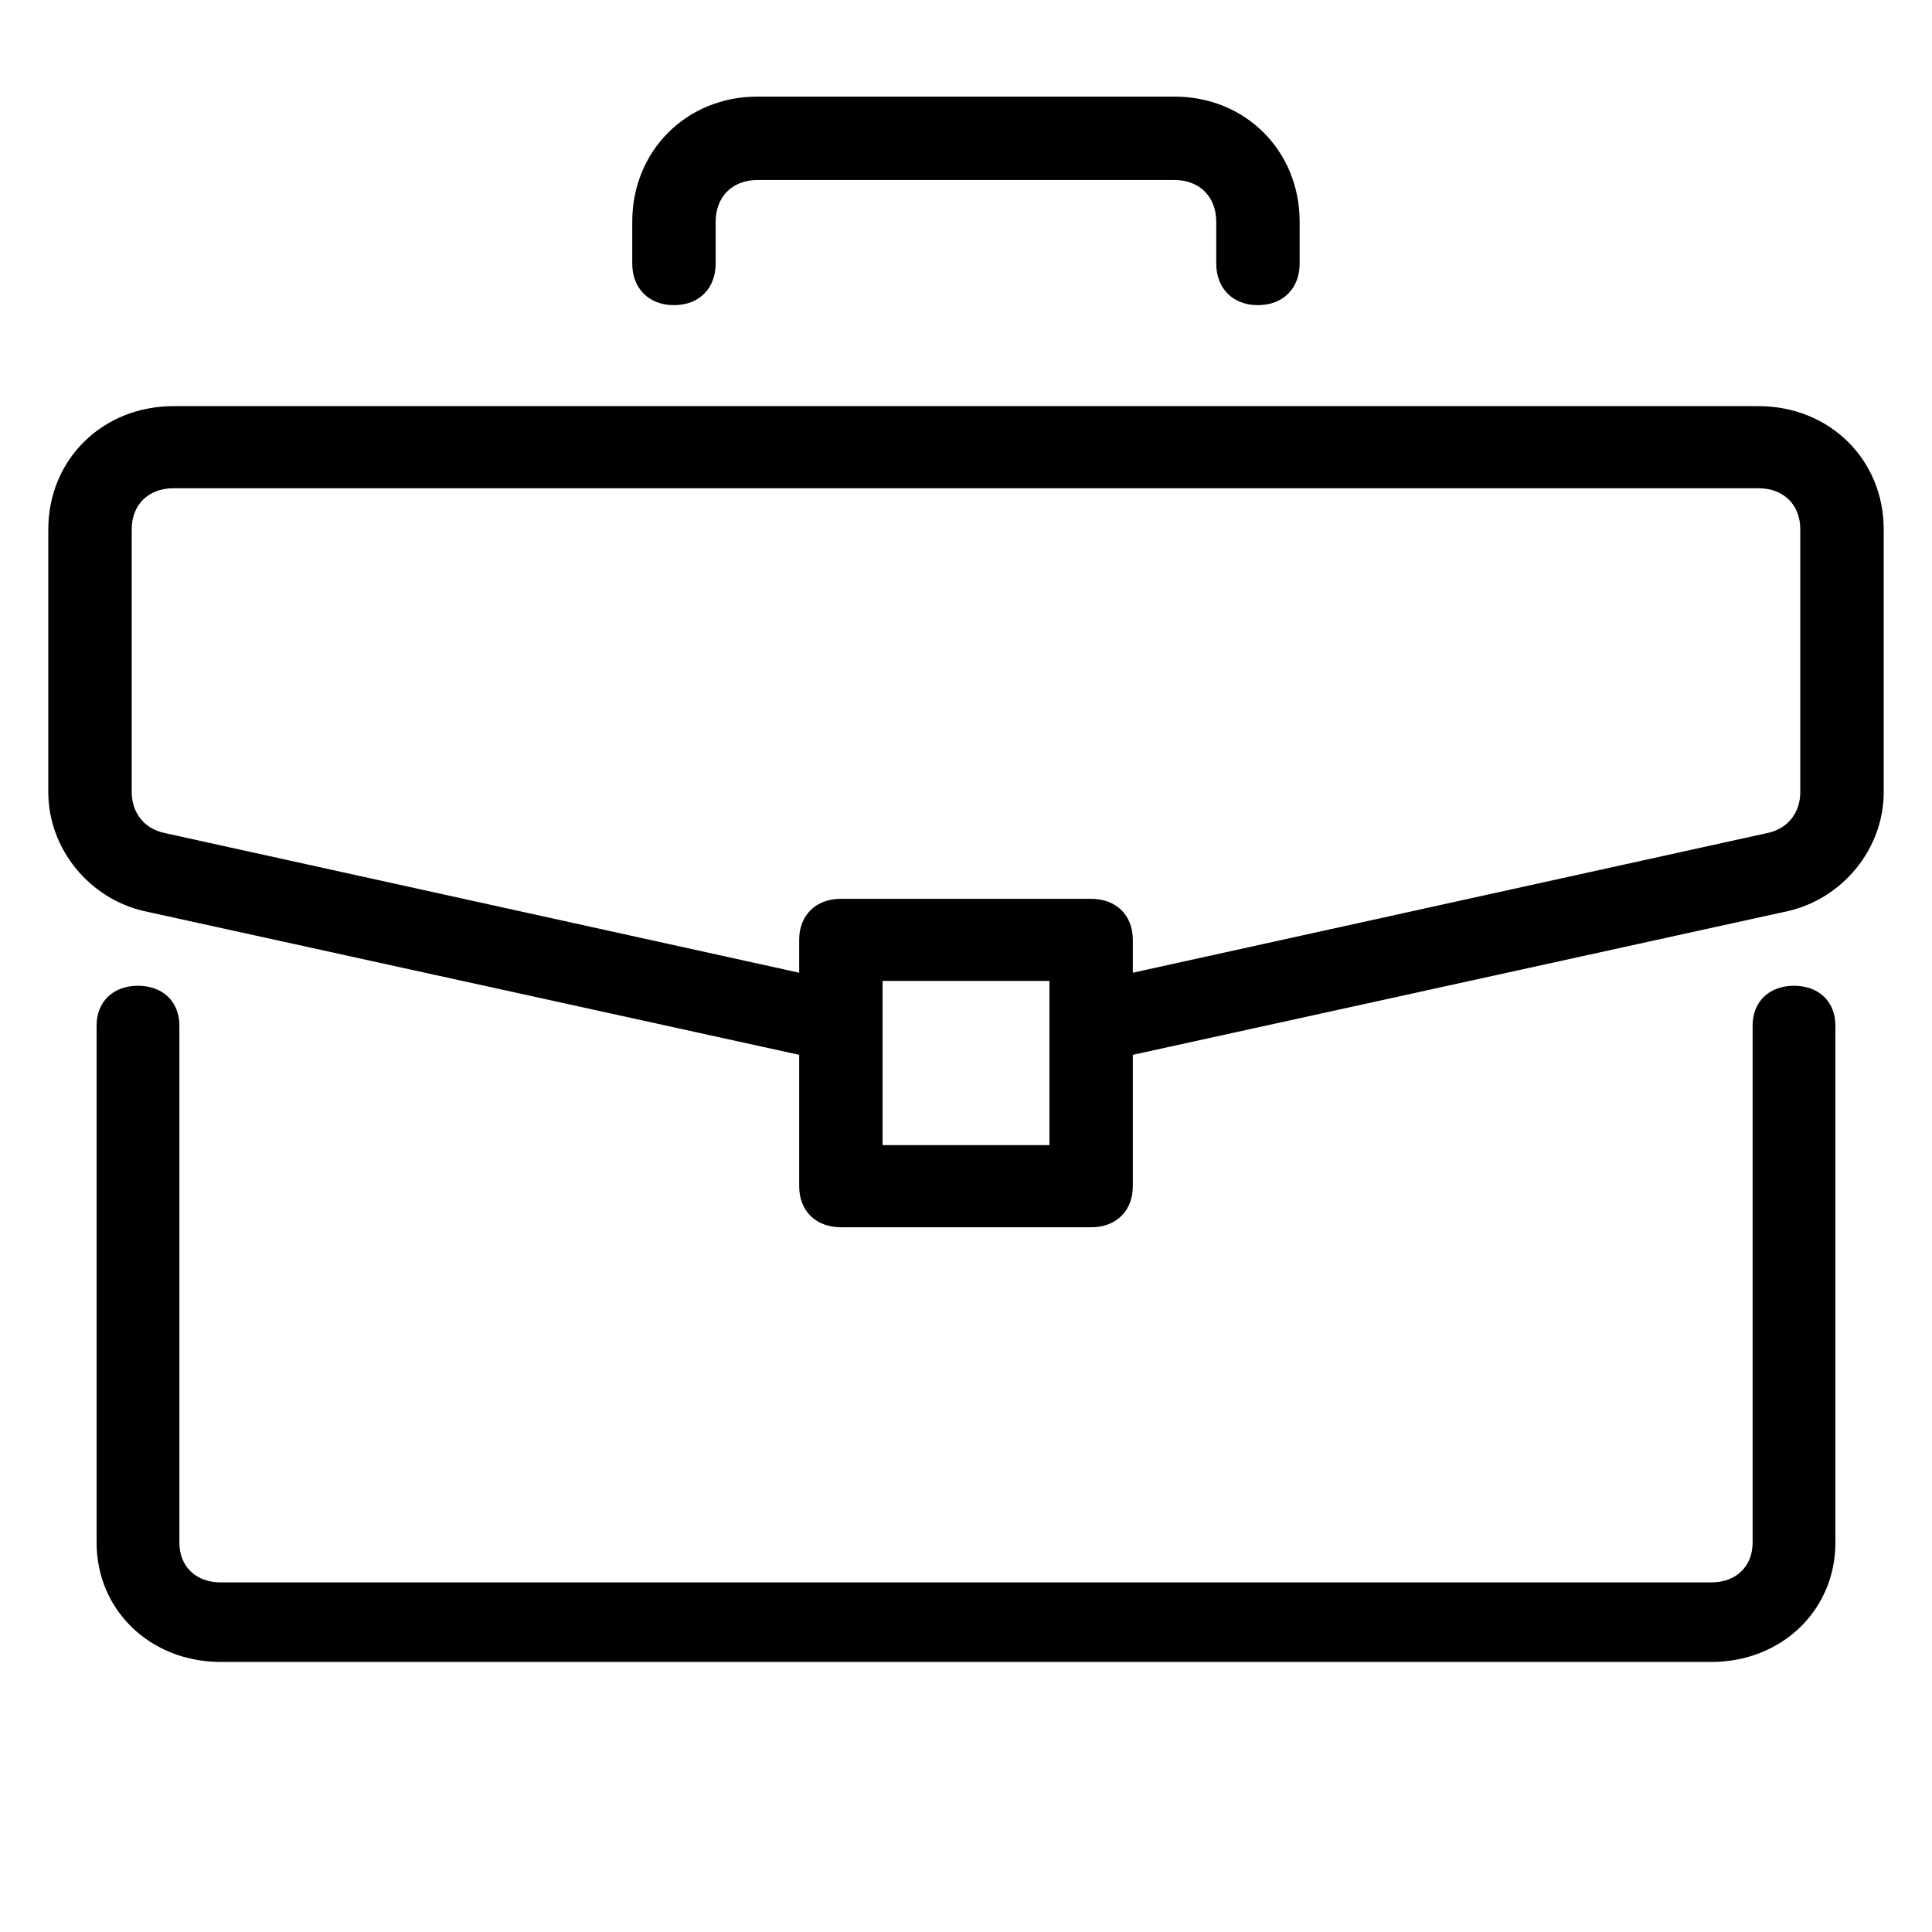
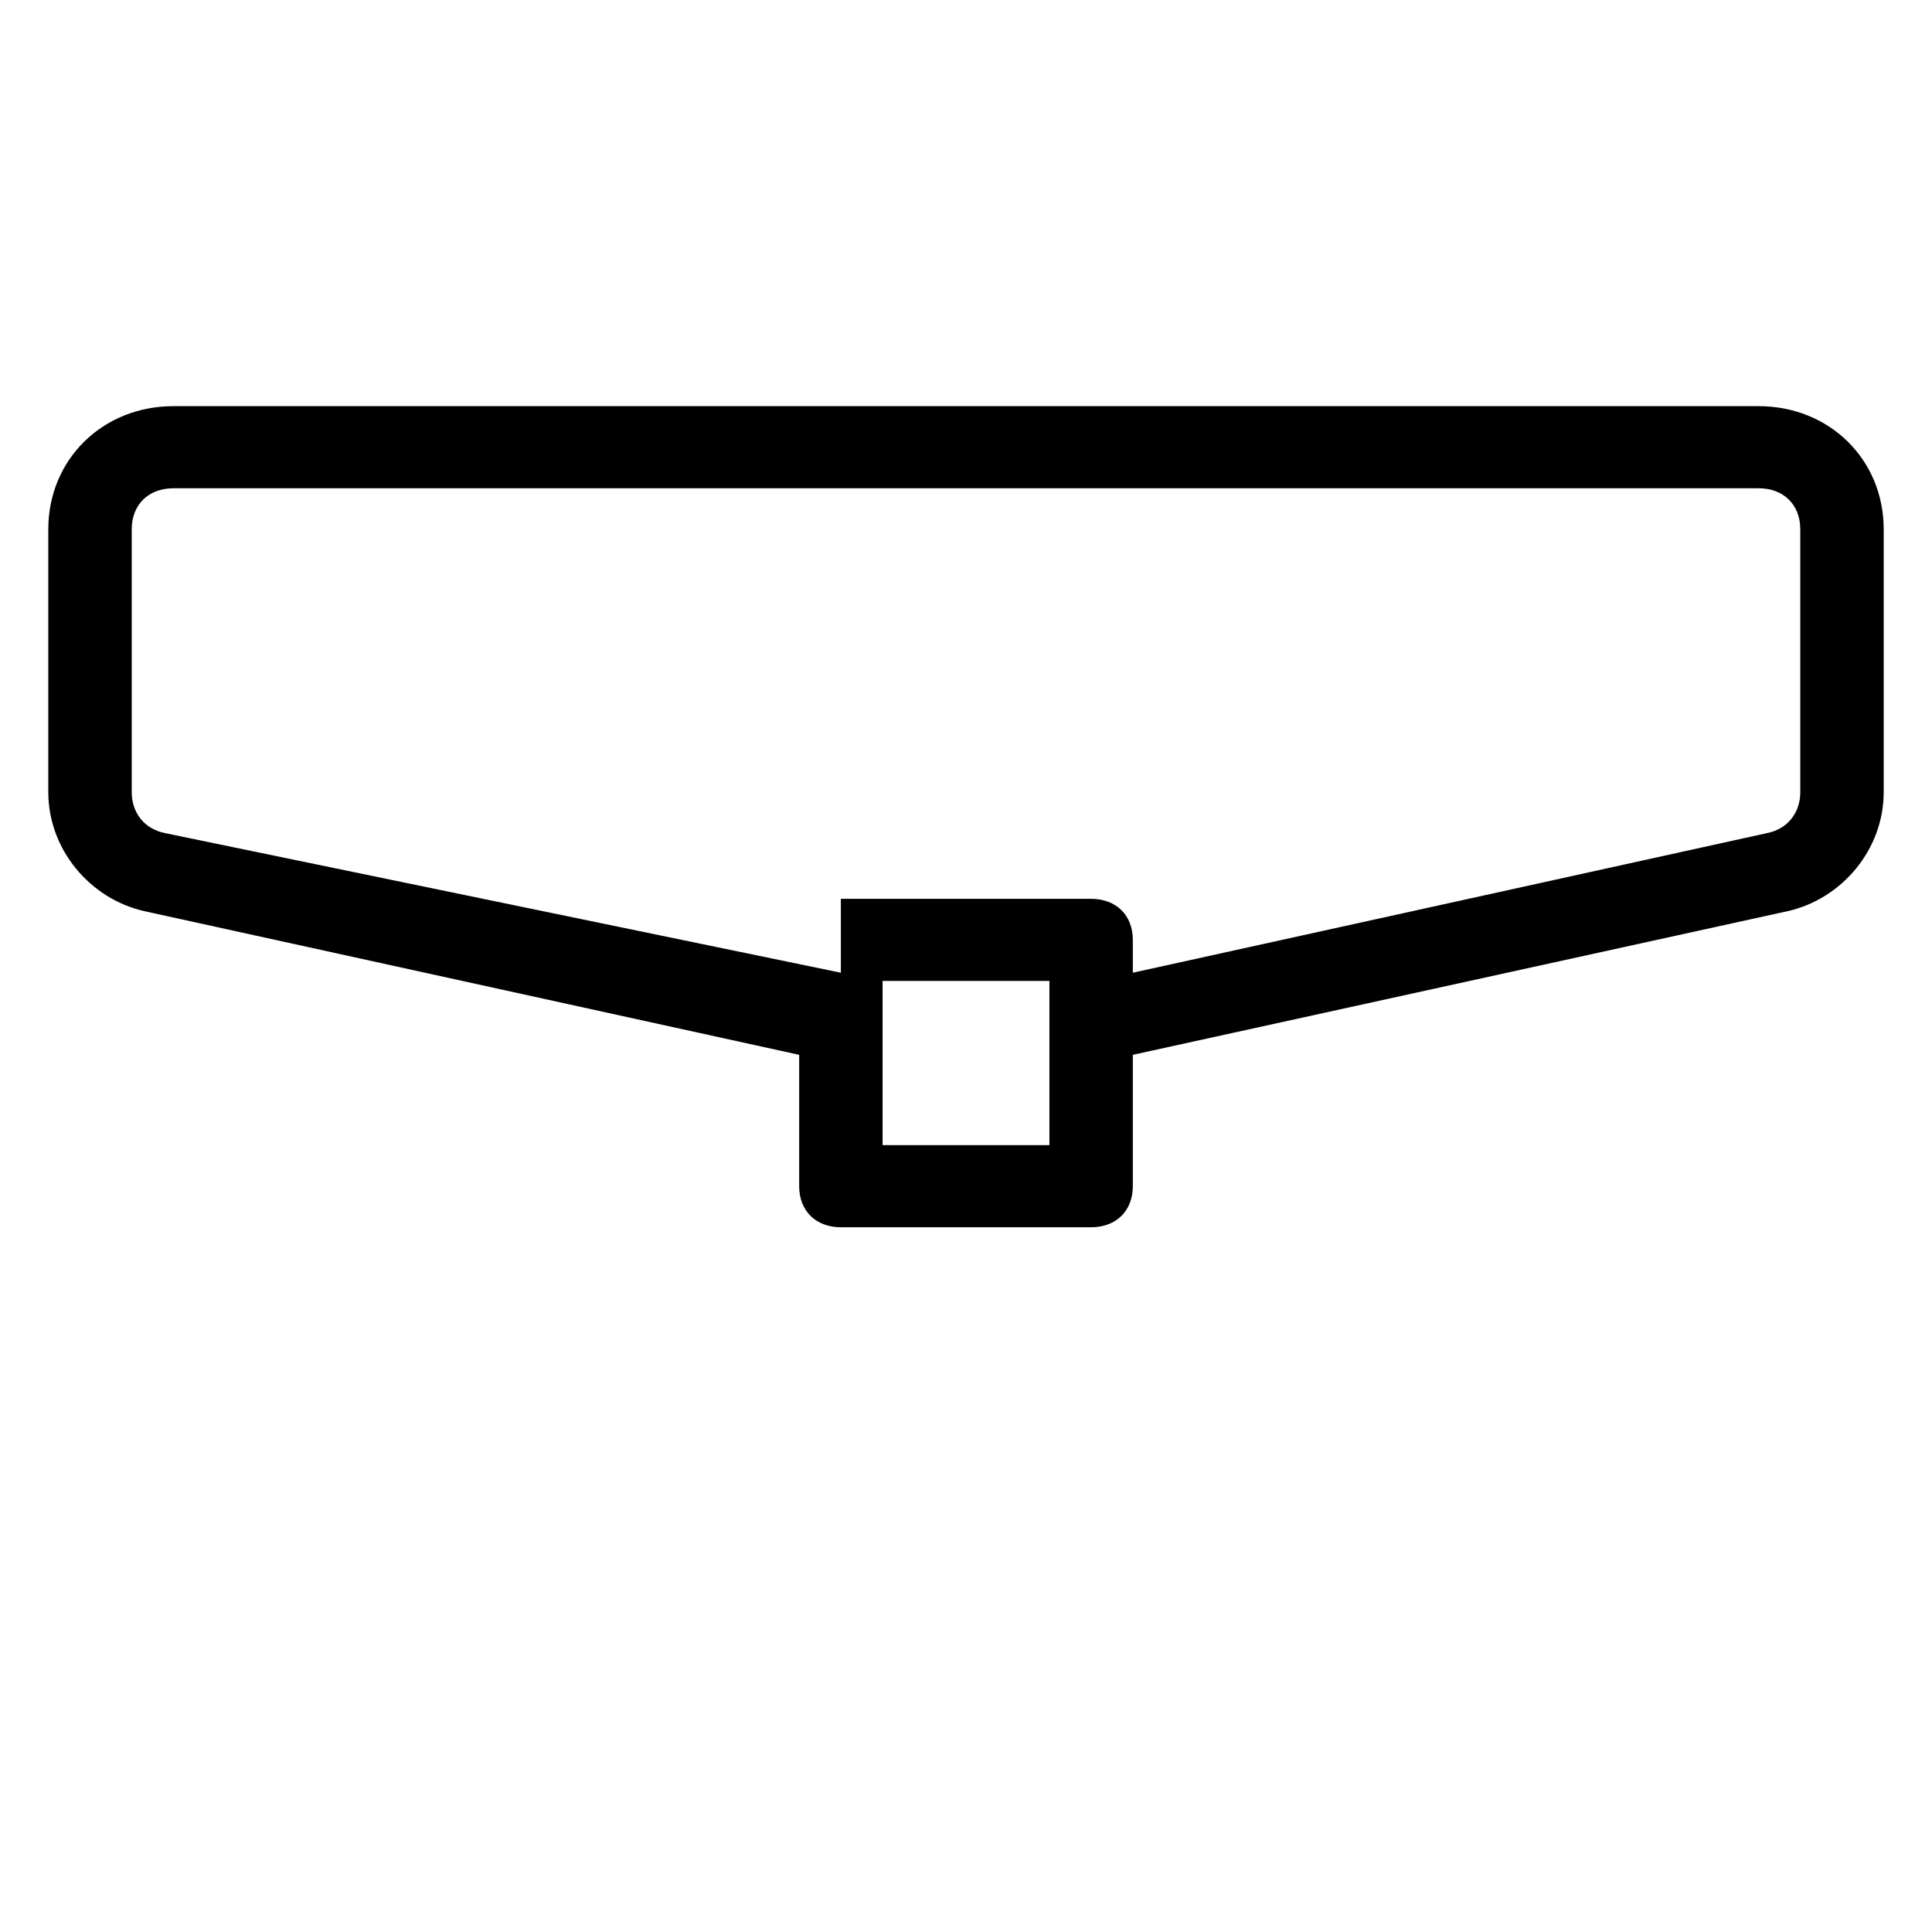
<svg xmlns="http://www.w3.org/2000/svg" width="40" height="40" viewBox="0 0 40 40" fill="none">
-   <path d="M37.143 20.409C36.629 20.409 36.286 20.739 36.286 21.233V31.939C36.286 32.433 35.943 32.762 35.429 32.762H4.571C4.057 32.762 3.714 32.433 3.714 31.939V21.233C3.714 20.739 3.371 20.409 2.857 20.409C2.343 20.409 2 20.739 2 21.233V31.939C2 33.339 3.114 34.409 4.571 34.409H35.429C36.886 34.409 38 33.339 38 31.939V21.233C38 20.739 37.657 20.409 37.143 20.409Z" fill="black" />
-   <path d="M36.409 8.409H3.591C2.123 8.409 1 9.514 1 10.959V16.399C1 17.589 1.864 18.609 2.986 18.864L16.546 21.839V24.559C16.546 25.069 16.891 25.409 17.409 25.409H22.591C23.109 25.409 23.454 25.069 23.454 24.559V21.839L37.014 18.864C38.136 18.609 39 17.589 39 16.399V10.959C39 9.514 37.877 8.409 36.409 8.409ZM21.727 23.709H18.273V20.309H21.727V23.709ZM37.273 16.399C37.273 16.824 37.014 17.164 36.582 17.249L23.454 20.139V19.459C23.454 18.949 23.109 18.609 22.591 18.609H17.409C16.891 18.609 16.546 18.949 16.546 19.459V20.139L3.418 17.249C2.986 17.164 2.727 16.824 2.727 16.399V10.959C2.727 10.449 3.073 10.109 3.591 10.109H36.409C36.927 10.109 37.273 10.449 37.273 10.959V16.399Z" fill="black" />
-   <path d="M24.317 2H15.681C14.213 2 13.09 3.123 13.09 4.591V5.455C13.09 5.973 13.435 6.318 13.954 6.318C14.472 6.318 14.817 5.973 14.817 5.455V4.591C14.817 4.073 15.163 3.727 15.681 3.727H24.317C24.835 3.727 25.181 4.073 25.181 4.591V5.455C25.181 5.973 25.526 6.318 26.044 6.318C26.562 6.318 26.908 5.973 26.908 5.455V4.591C26.908 3.123 25.785 2 24.317 2Z" fill="black" />
+   <path d="M36.409 8.409H3.591C2.123 8.409 1 9.514 1 10.959V16.399C1 17.589 1.864 18.609 2.986 18.864L16.546 21.839V24.559C16.546 25.069 16.891 25.409 17.409 25.409H22.591C23.109 25.409 23.454 25.069 23.454 24.559V21.839L37.014 18.864C38.136 18.609 39 17.589 39 16.399V10.959C39 9.514 37.877 8.409 36.409 8.409ZM21.727 23.709H18.273V20.309H21.727V23.709ZM37.273 16.399C37.273 16.824 37.014 17.164 36.582 17.249L23.454 20.139V19.459C23.454 18.949 23.109 18.609 22.591 18.609H17.409V20.139L3.418 17.249C2.986 17.164 2.727 16.824 2.727 16.399V10.959C2.727 10.449 3.073 10.109 3.591 10.109H36.409C36.927 10.109 37.273 10.449 37.273 10.959V16.399Z" fill="black" />
</svg>